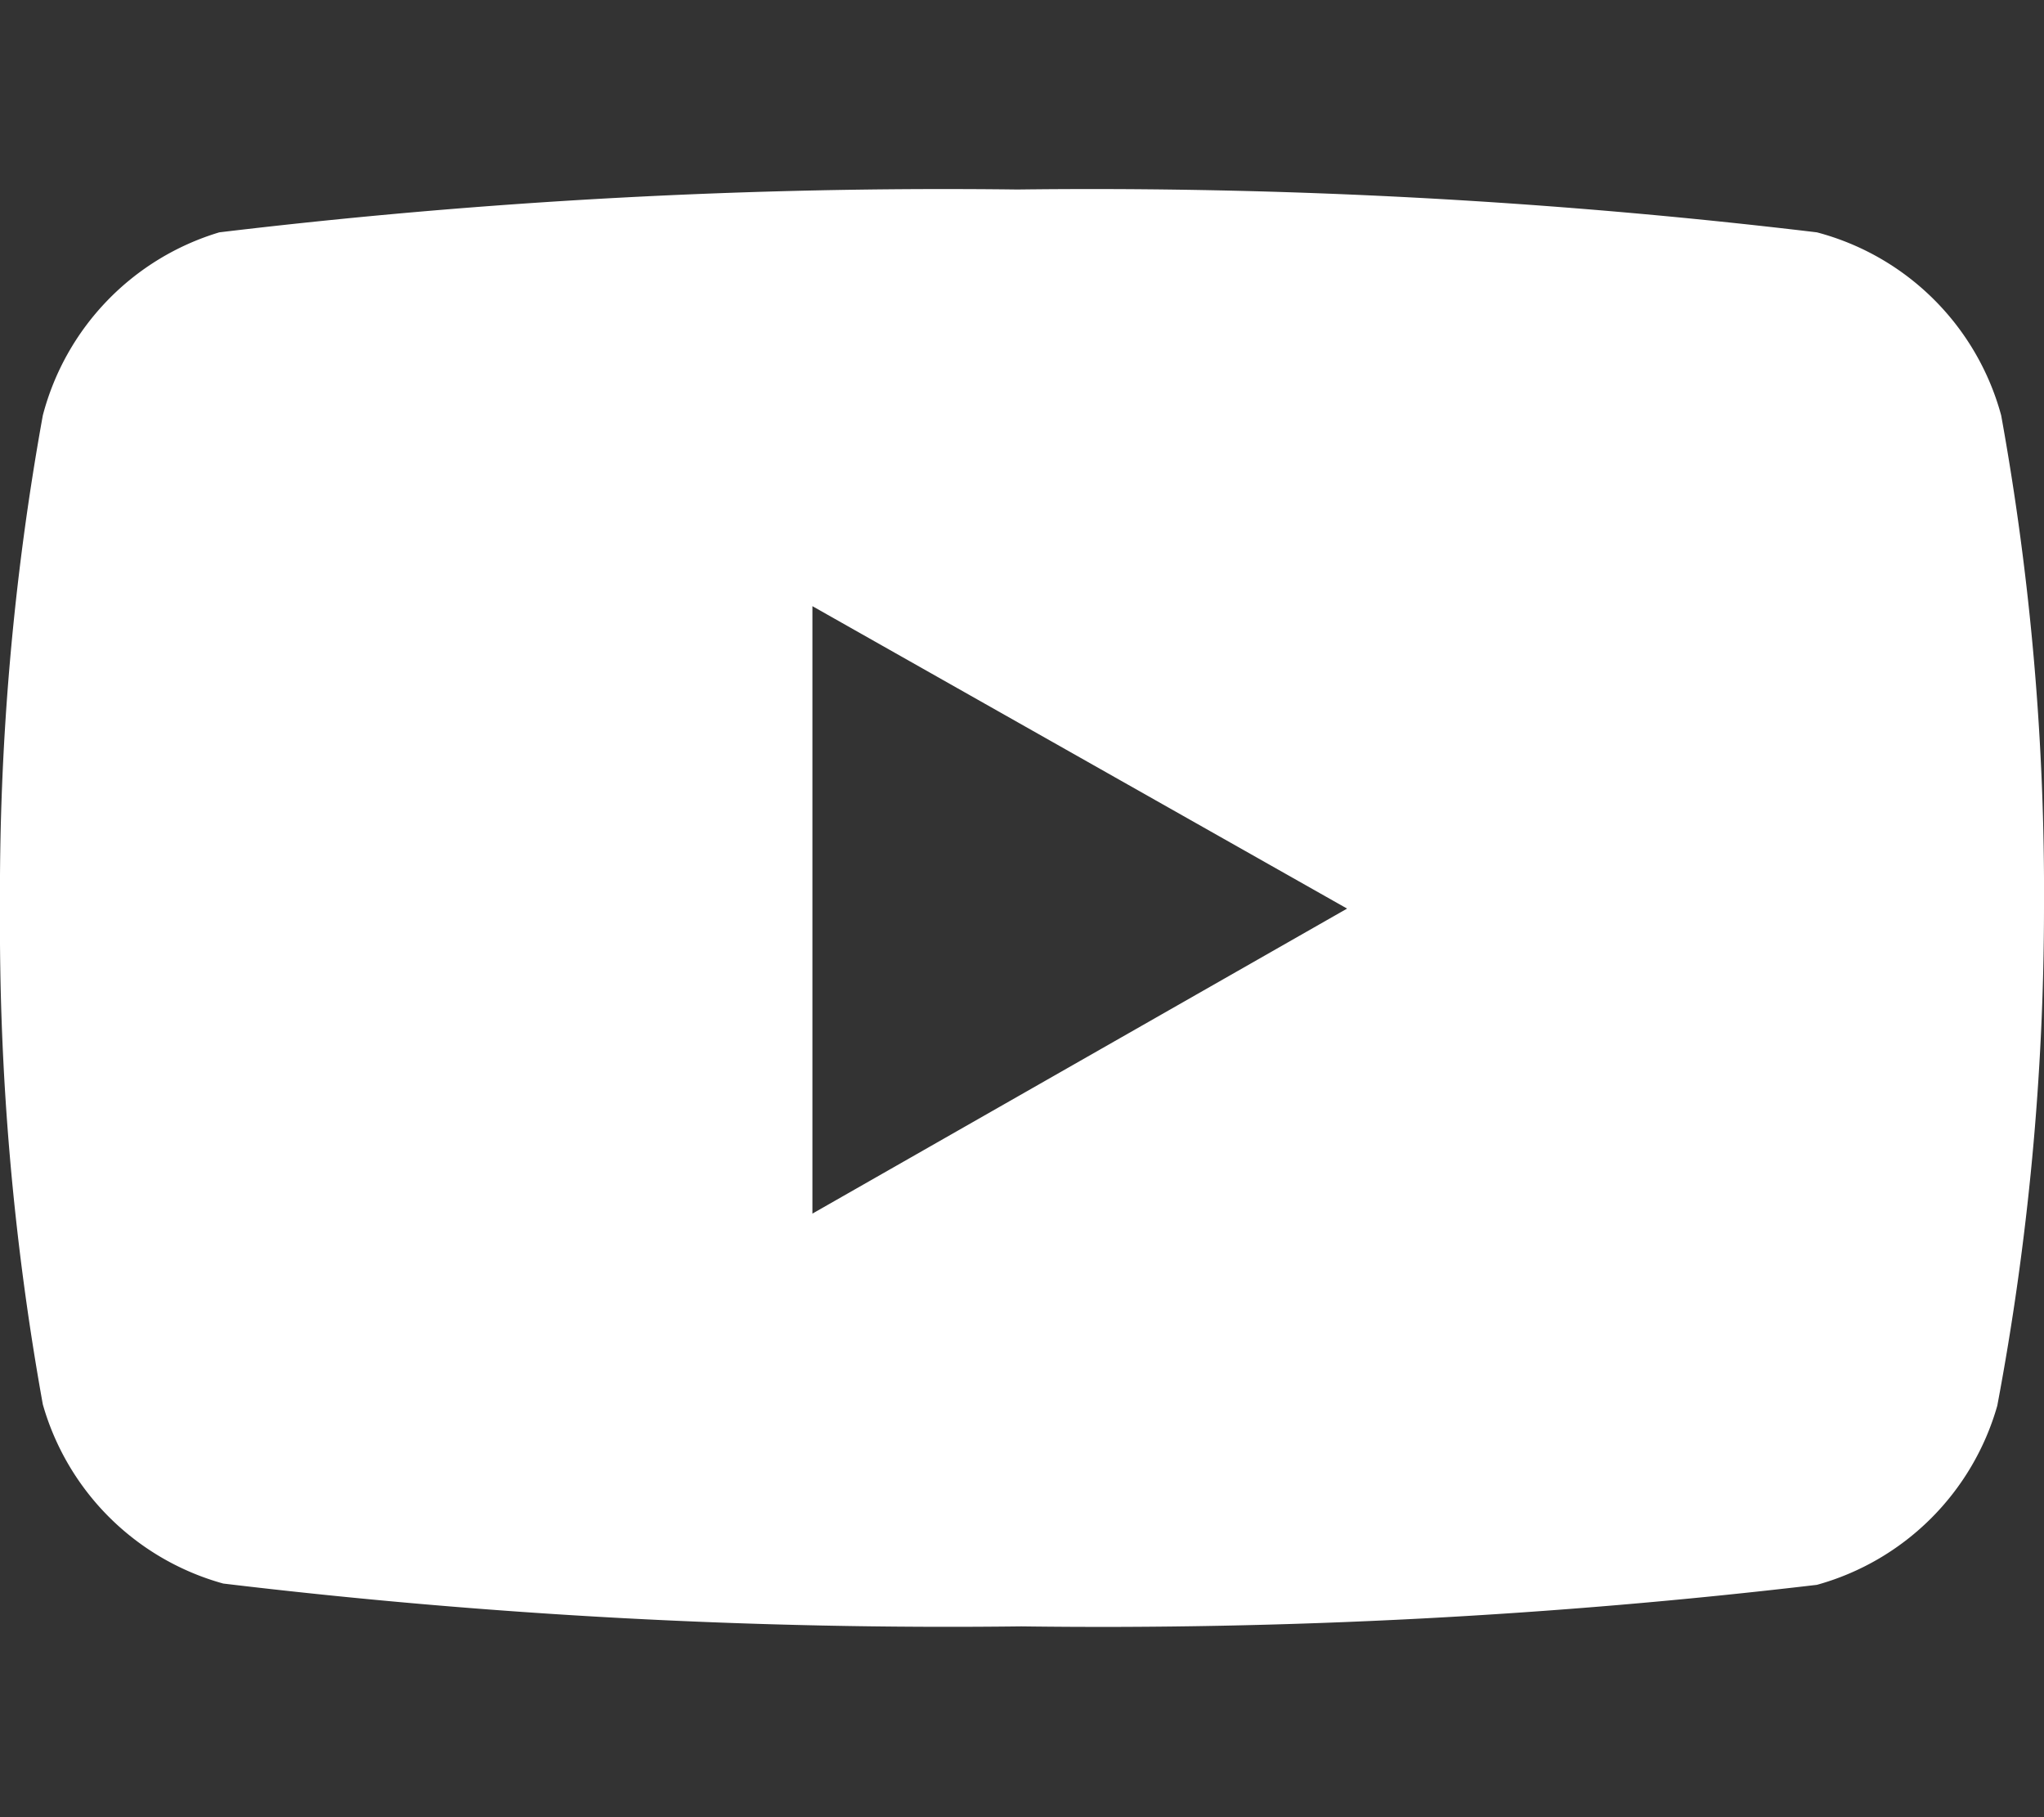
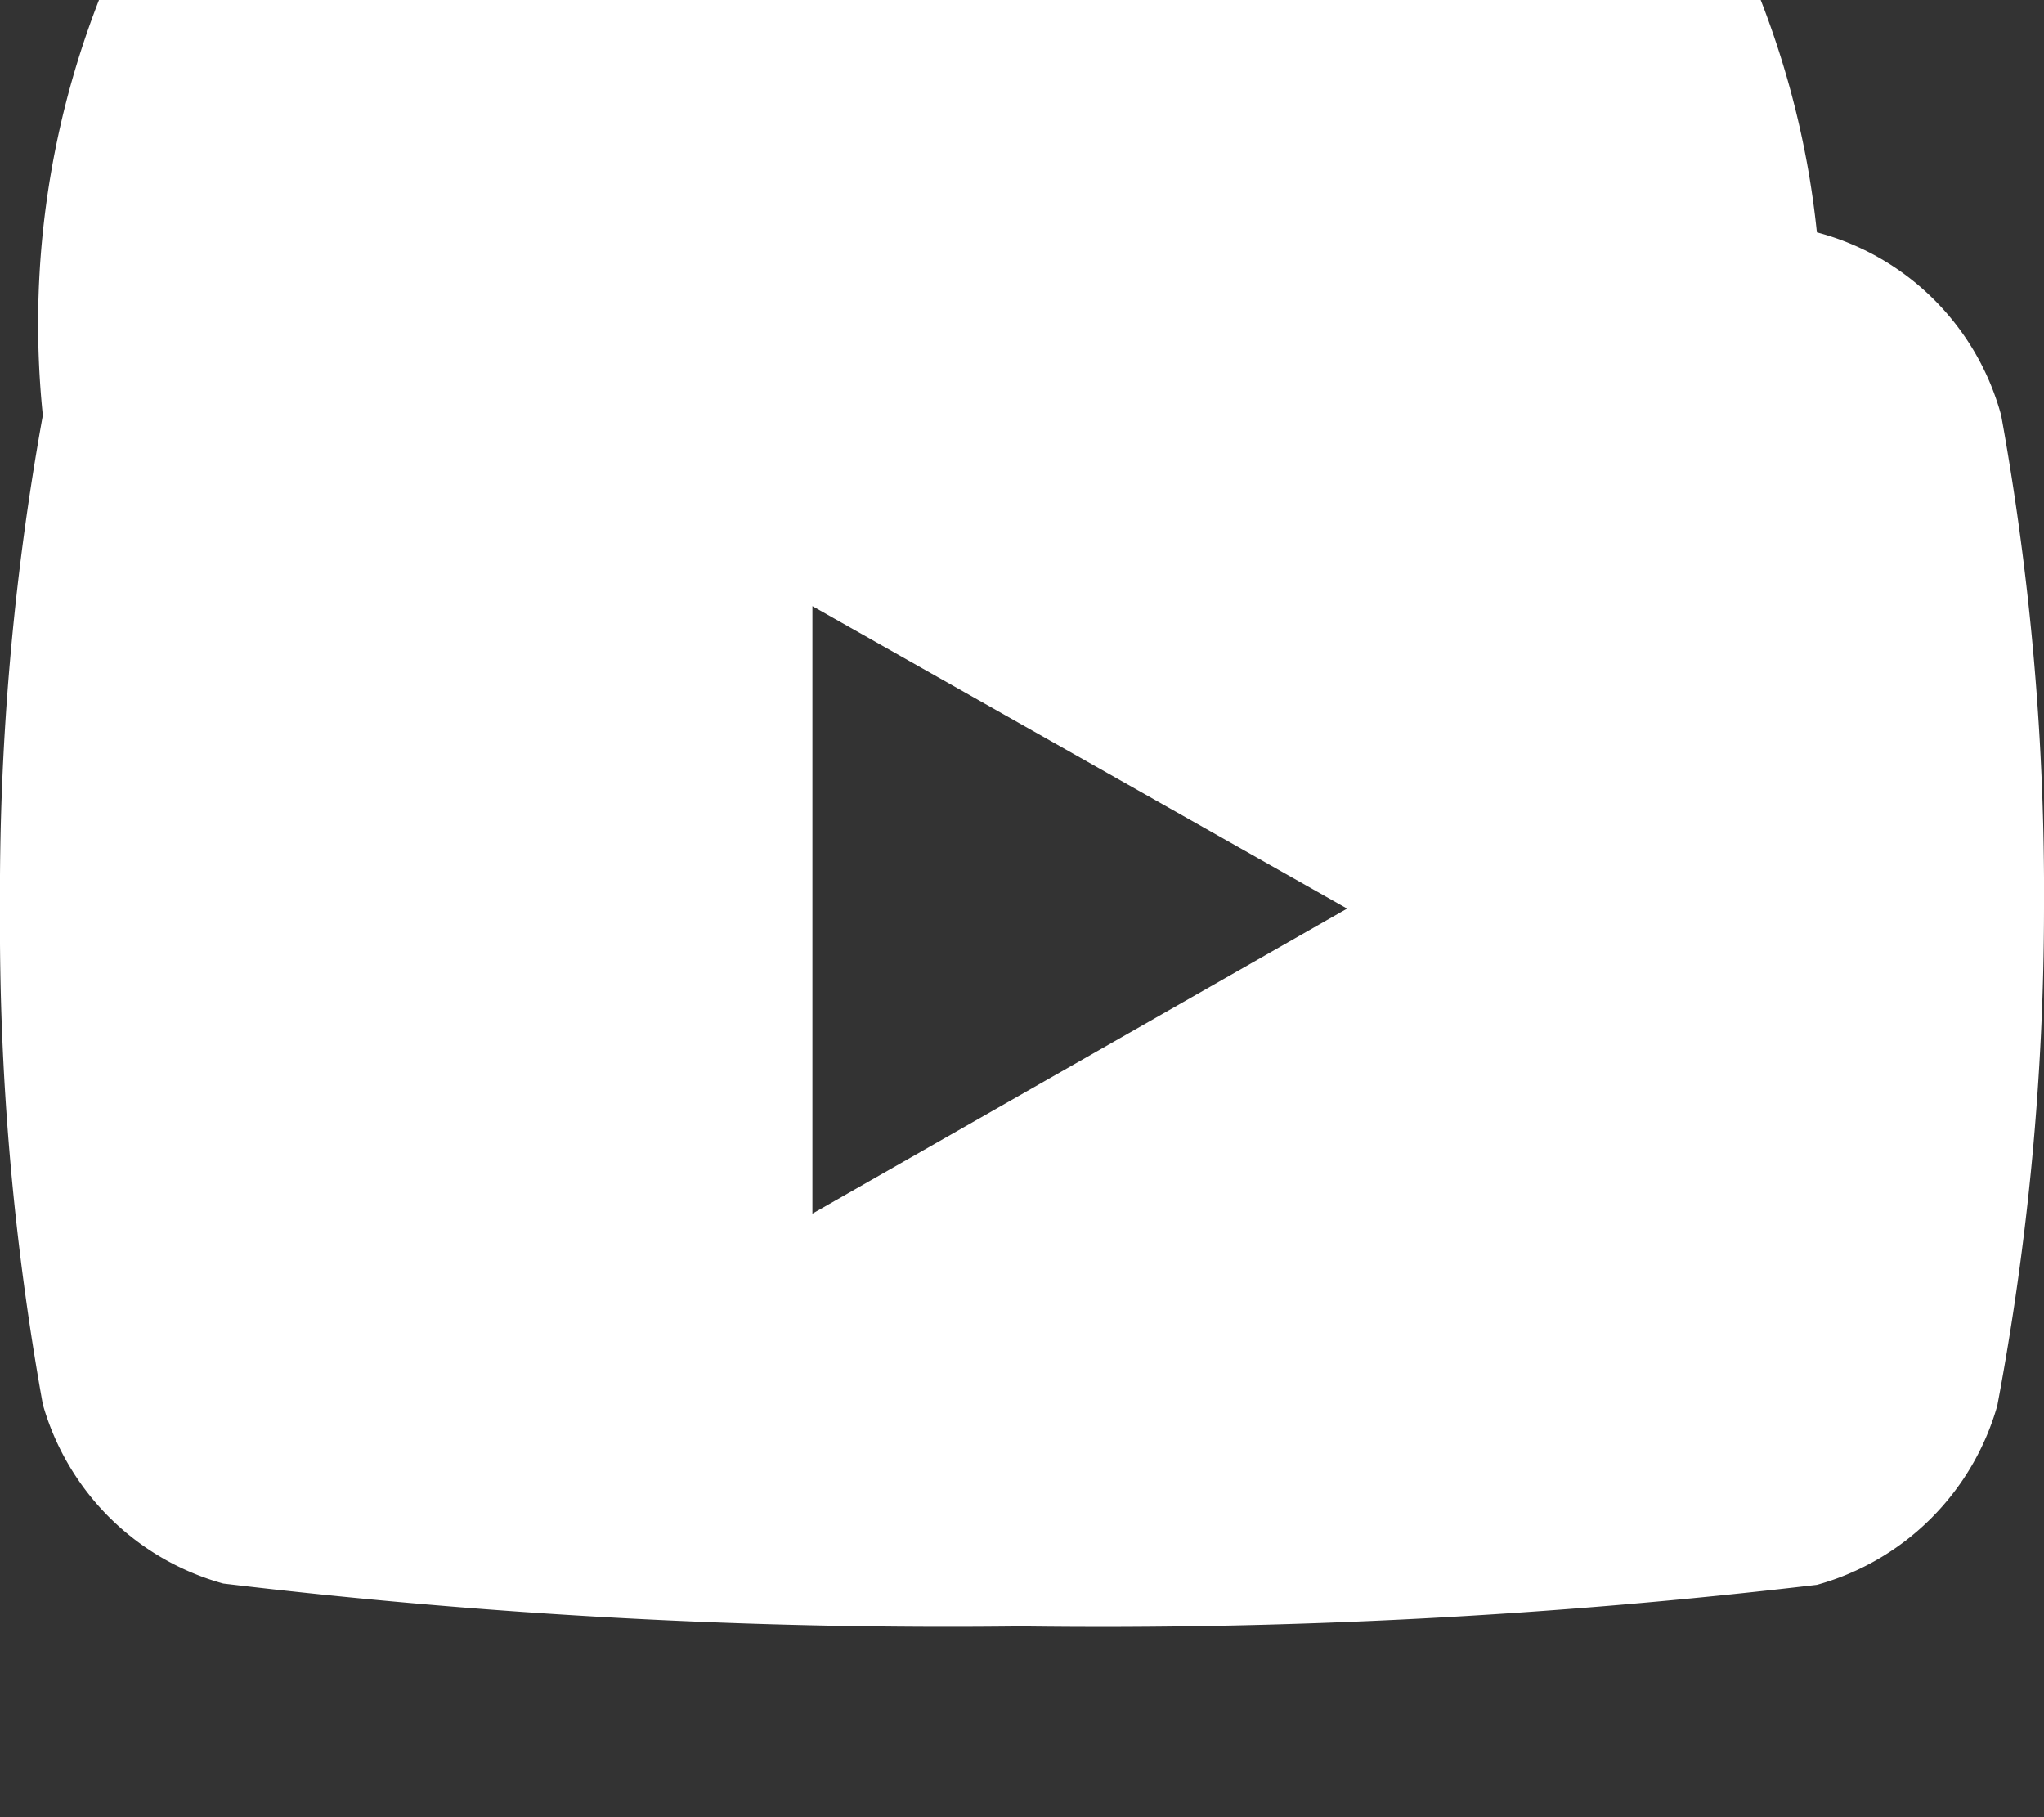
<svg xmlns="http://www.w3.org/2000/svg" id="Livello_1" data-name="Livello 1" viewBox="0 0 15.75 14">
  <rect x="0" y="0" width="15.75" height="14" fill="#333333" stroke="none" />
  <defs>
    <style>.cls-1{fill:#fff;}</style>
  </defs>
  <title>footer_social</title>
-   <path class="cls-1" d="M15.42,3.2A2,2,0,0,0,14,1.79a47,47,0,0,0-6.16-.33,46.91,46.91,0,0,0-6.15.33A2,2,0,0,0,.33,3.2,20.62,20.62,0,0,0,0,7a20.77,20.77,0,0,0,.33,3.82,2,2,0,0,0,1.39,1.38,46.91,46.91,0,0,0,6.15.33A47,47,0,0,0,14,12.21a2,2,0,0,0,1.39-1.38A20.77,20.77,0,0,0,15.75,7,20.62,20.62,0,0,0,15.42,3.2ZM6.26,9.35V4.67L10.38,7,6.26,9.35Z" />
+   <path class="cls-1" d="M15.42,3.2A2,2,0,0,0,14,1.79A2,2,0,0,0,.33,3.2,20.62,20.62,0,0,0,0,7a20.77,20.77,0,0,0,.33,3.82,2,2,0,0,0,1.39,1.38,46.91,46.91,0,0,0,6.15.33A47,47,0,0,0,14,12.21a2,2,0,0,0,1.39-1.38A20.77,20.77,0,0,0,15.75,7,20.62,20.62,0,0,0,15.42,3.2ZM6.26,9.35V4.67L10.38,7,6.26,9.35Z" />
</svg>